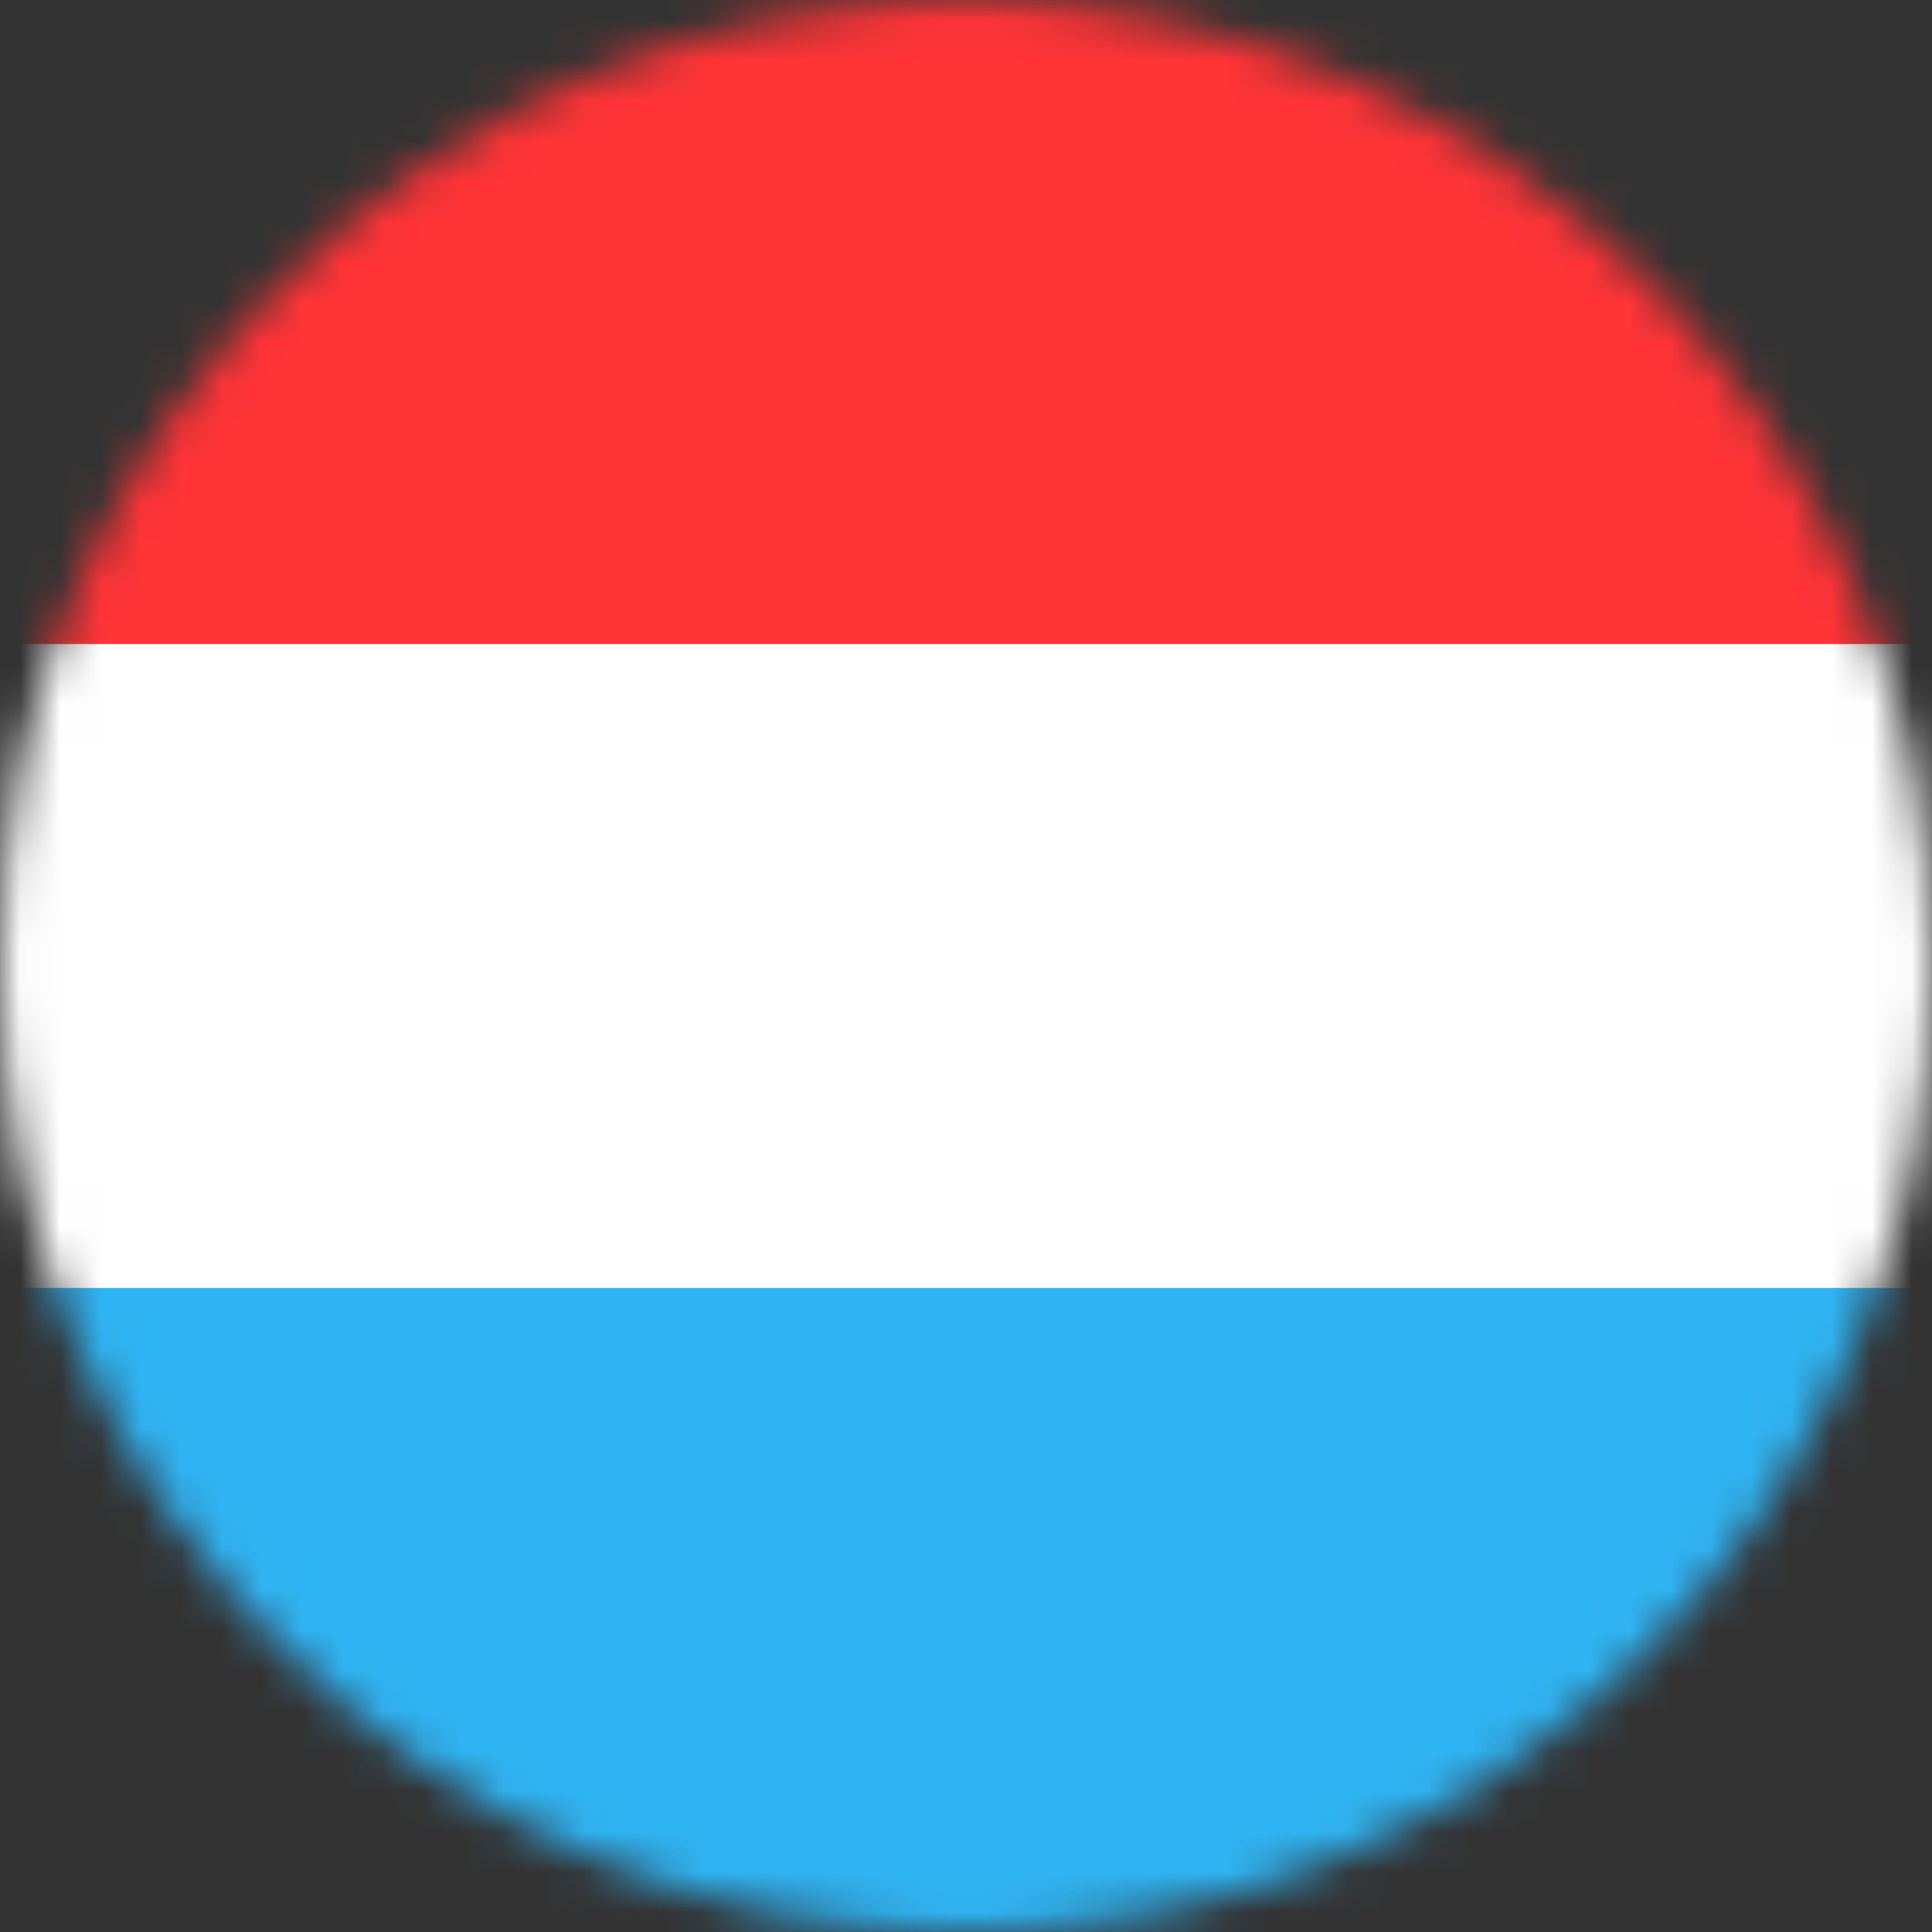
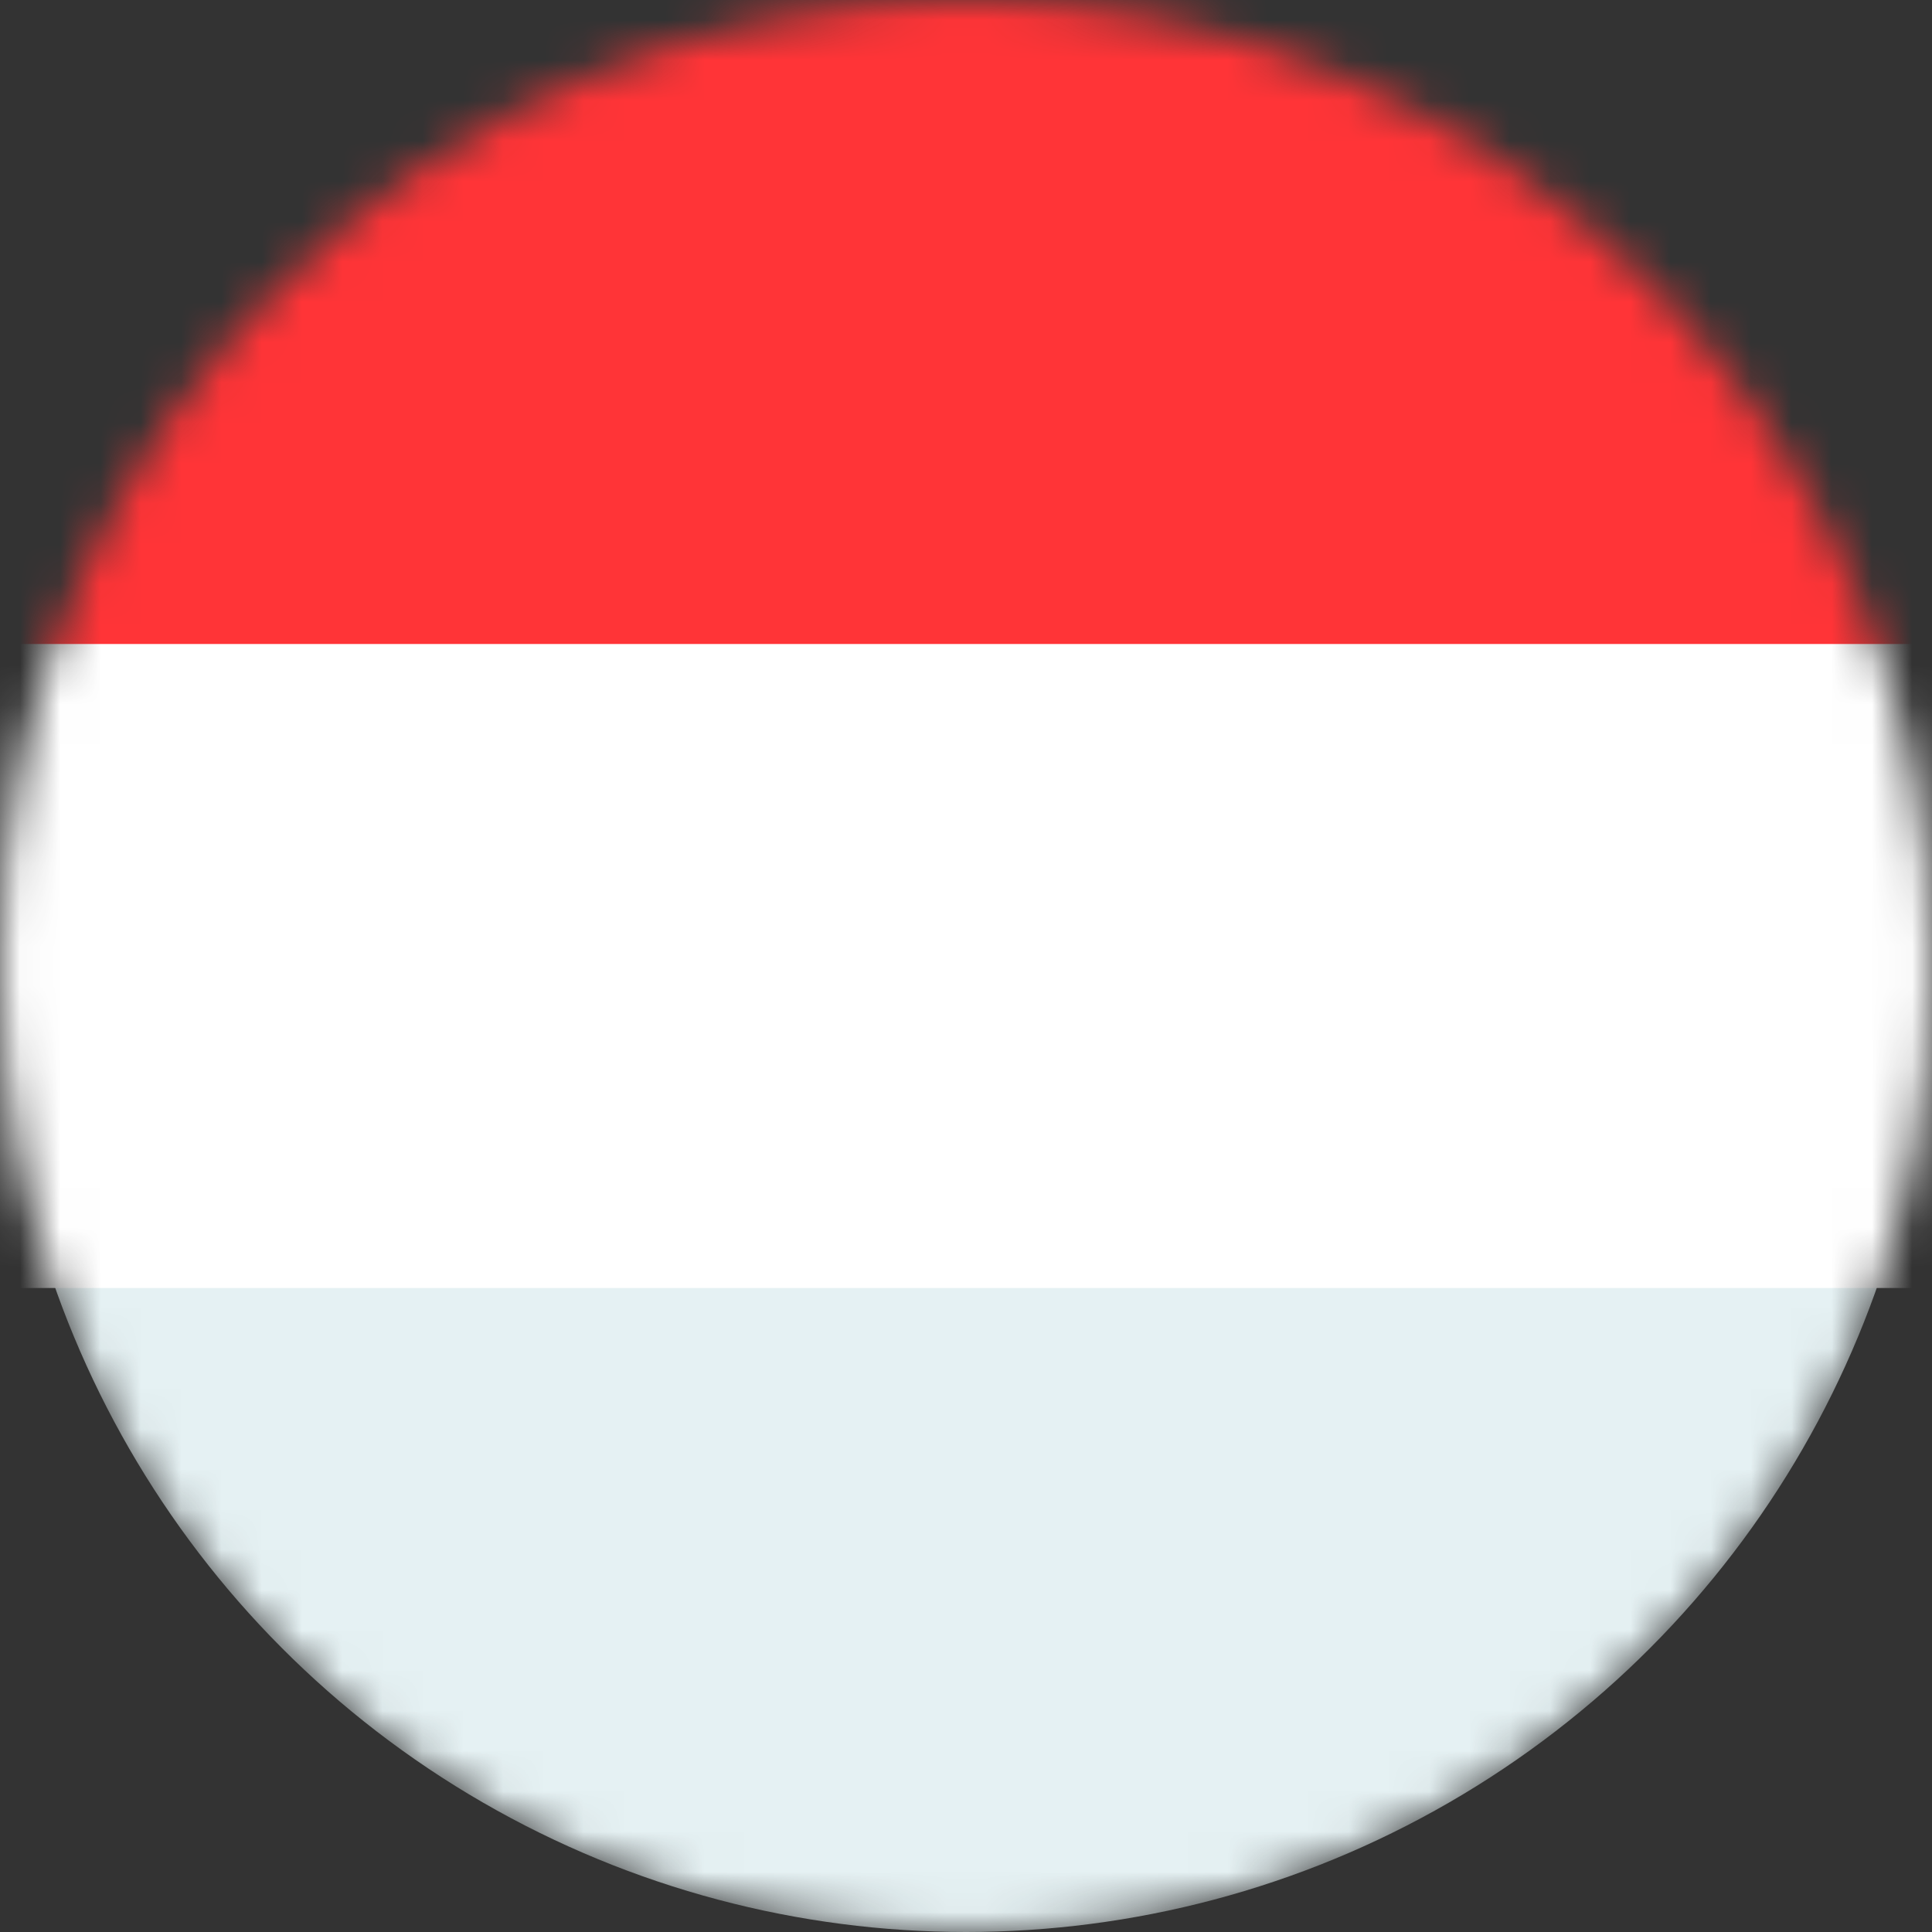
<svg xmlns="http://www.w3.org/2000/svg" width="48" height="48" viewBox="0 0 48 48" fill="none">
  <rect x="0" y="0" width="48" height="48" fill="#333333" stroke="none" />
  <mask id="mask0_17513_24931" style="mask-type:alpha" maskUnits="userSpaceOnUse" x="0" y="0" width="48" height="48">
    <circle cx="24" cy="24" r="24" fill="#E5F1F3" />
  </mask>
  <g mask="url(#mask0_17513_24931)">
    <circle cx="24" cy="24" r="24" fill="#E5F1F3" />
    <rect x="48" width="18" height="48" transform="rotate(90 48 0)" fill="#FF3437" />
-     <rect x="48" y="28" width="20" height="48" transform="rotate(90 48 28)" fill="#2FB4F3" />
    <path d="M48 16L48 32L3.11531e-06 32L3.8147e-06 16L48 16Z" fill="white" />
  </g>
</svg>